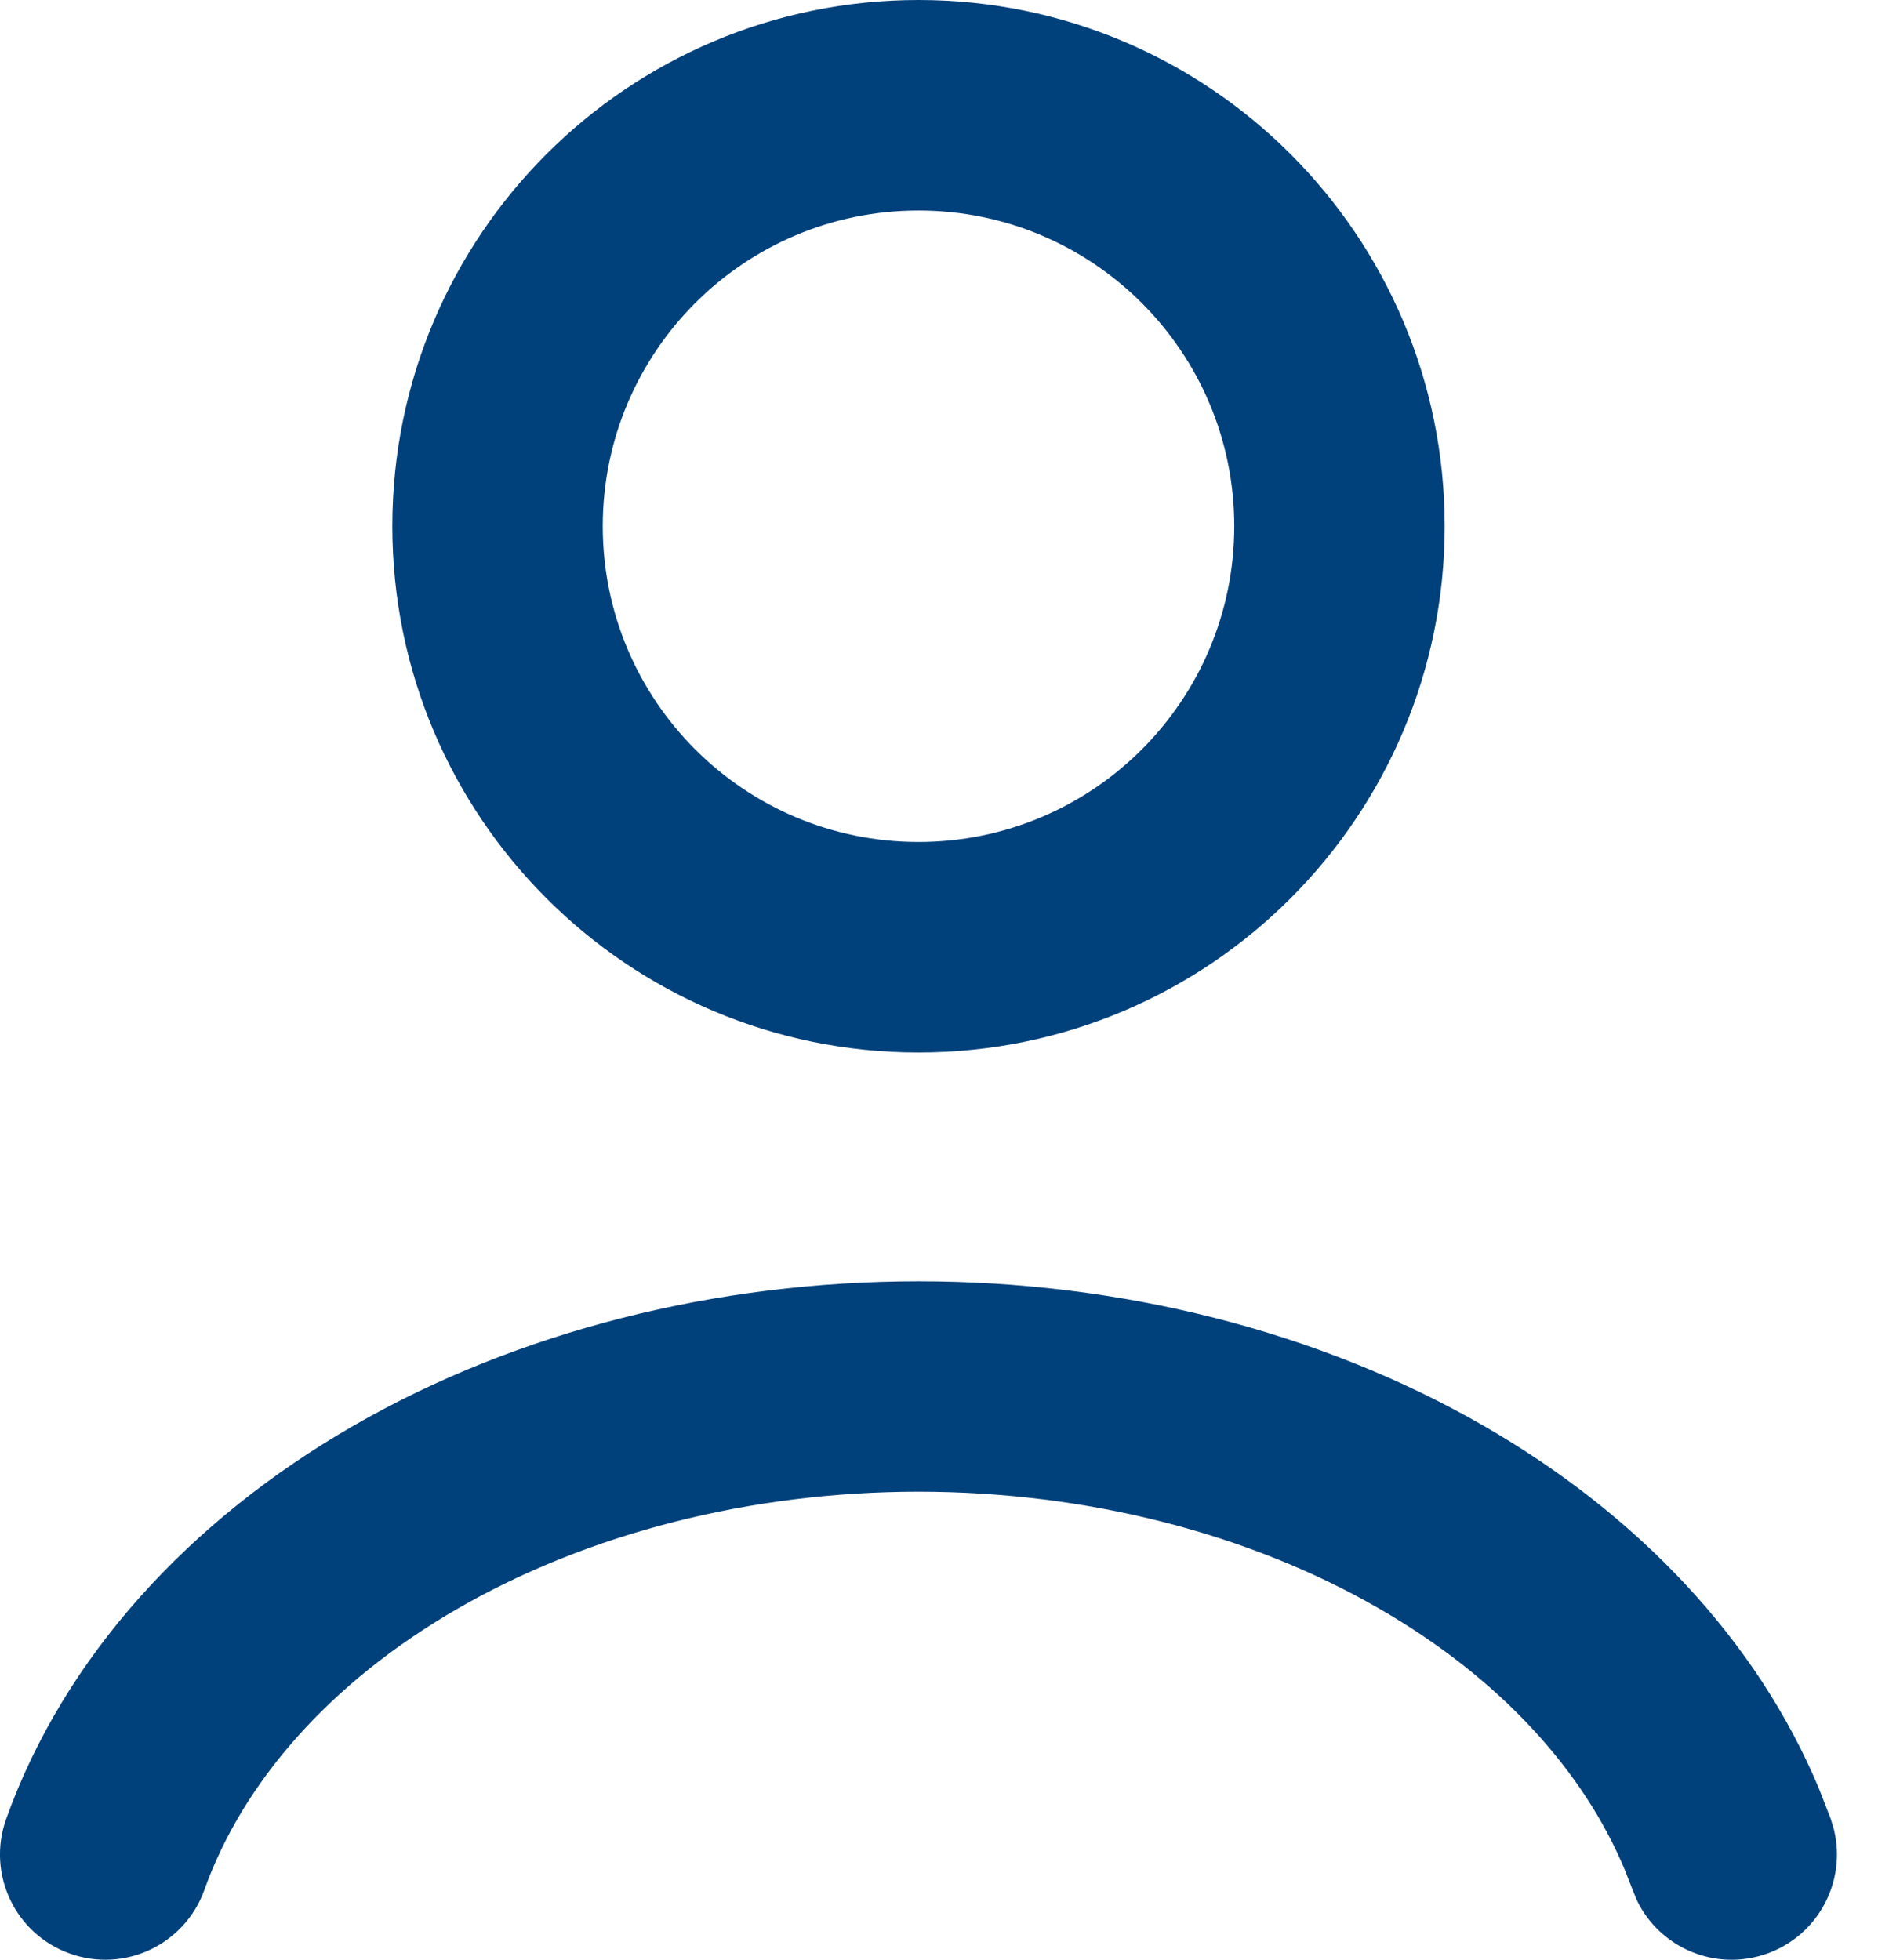
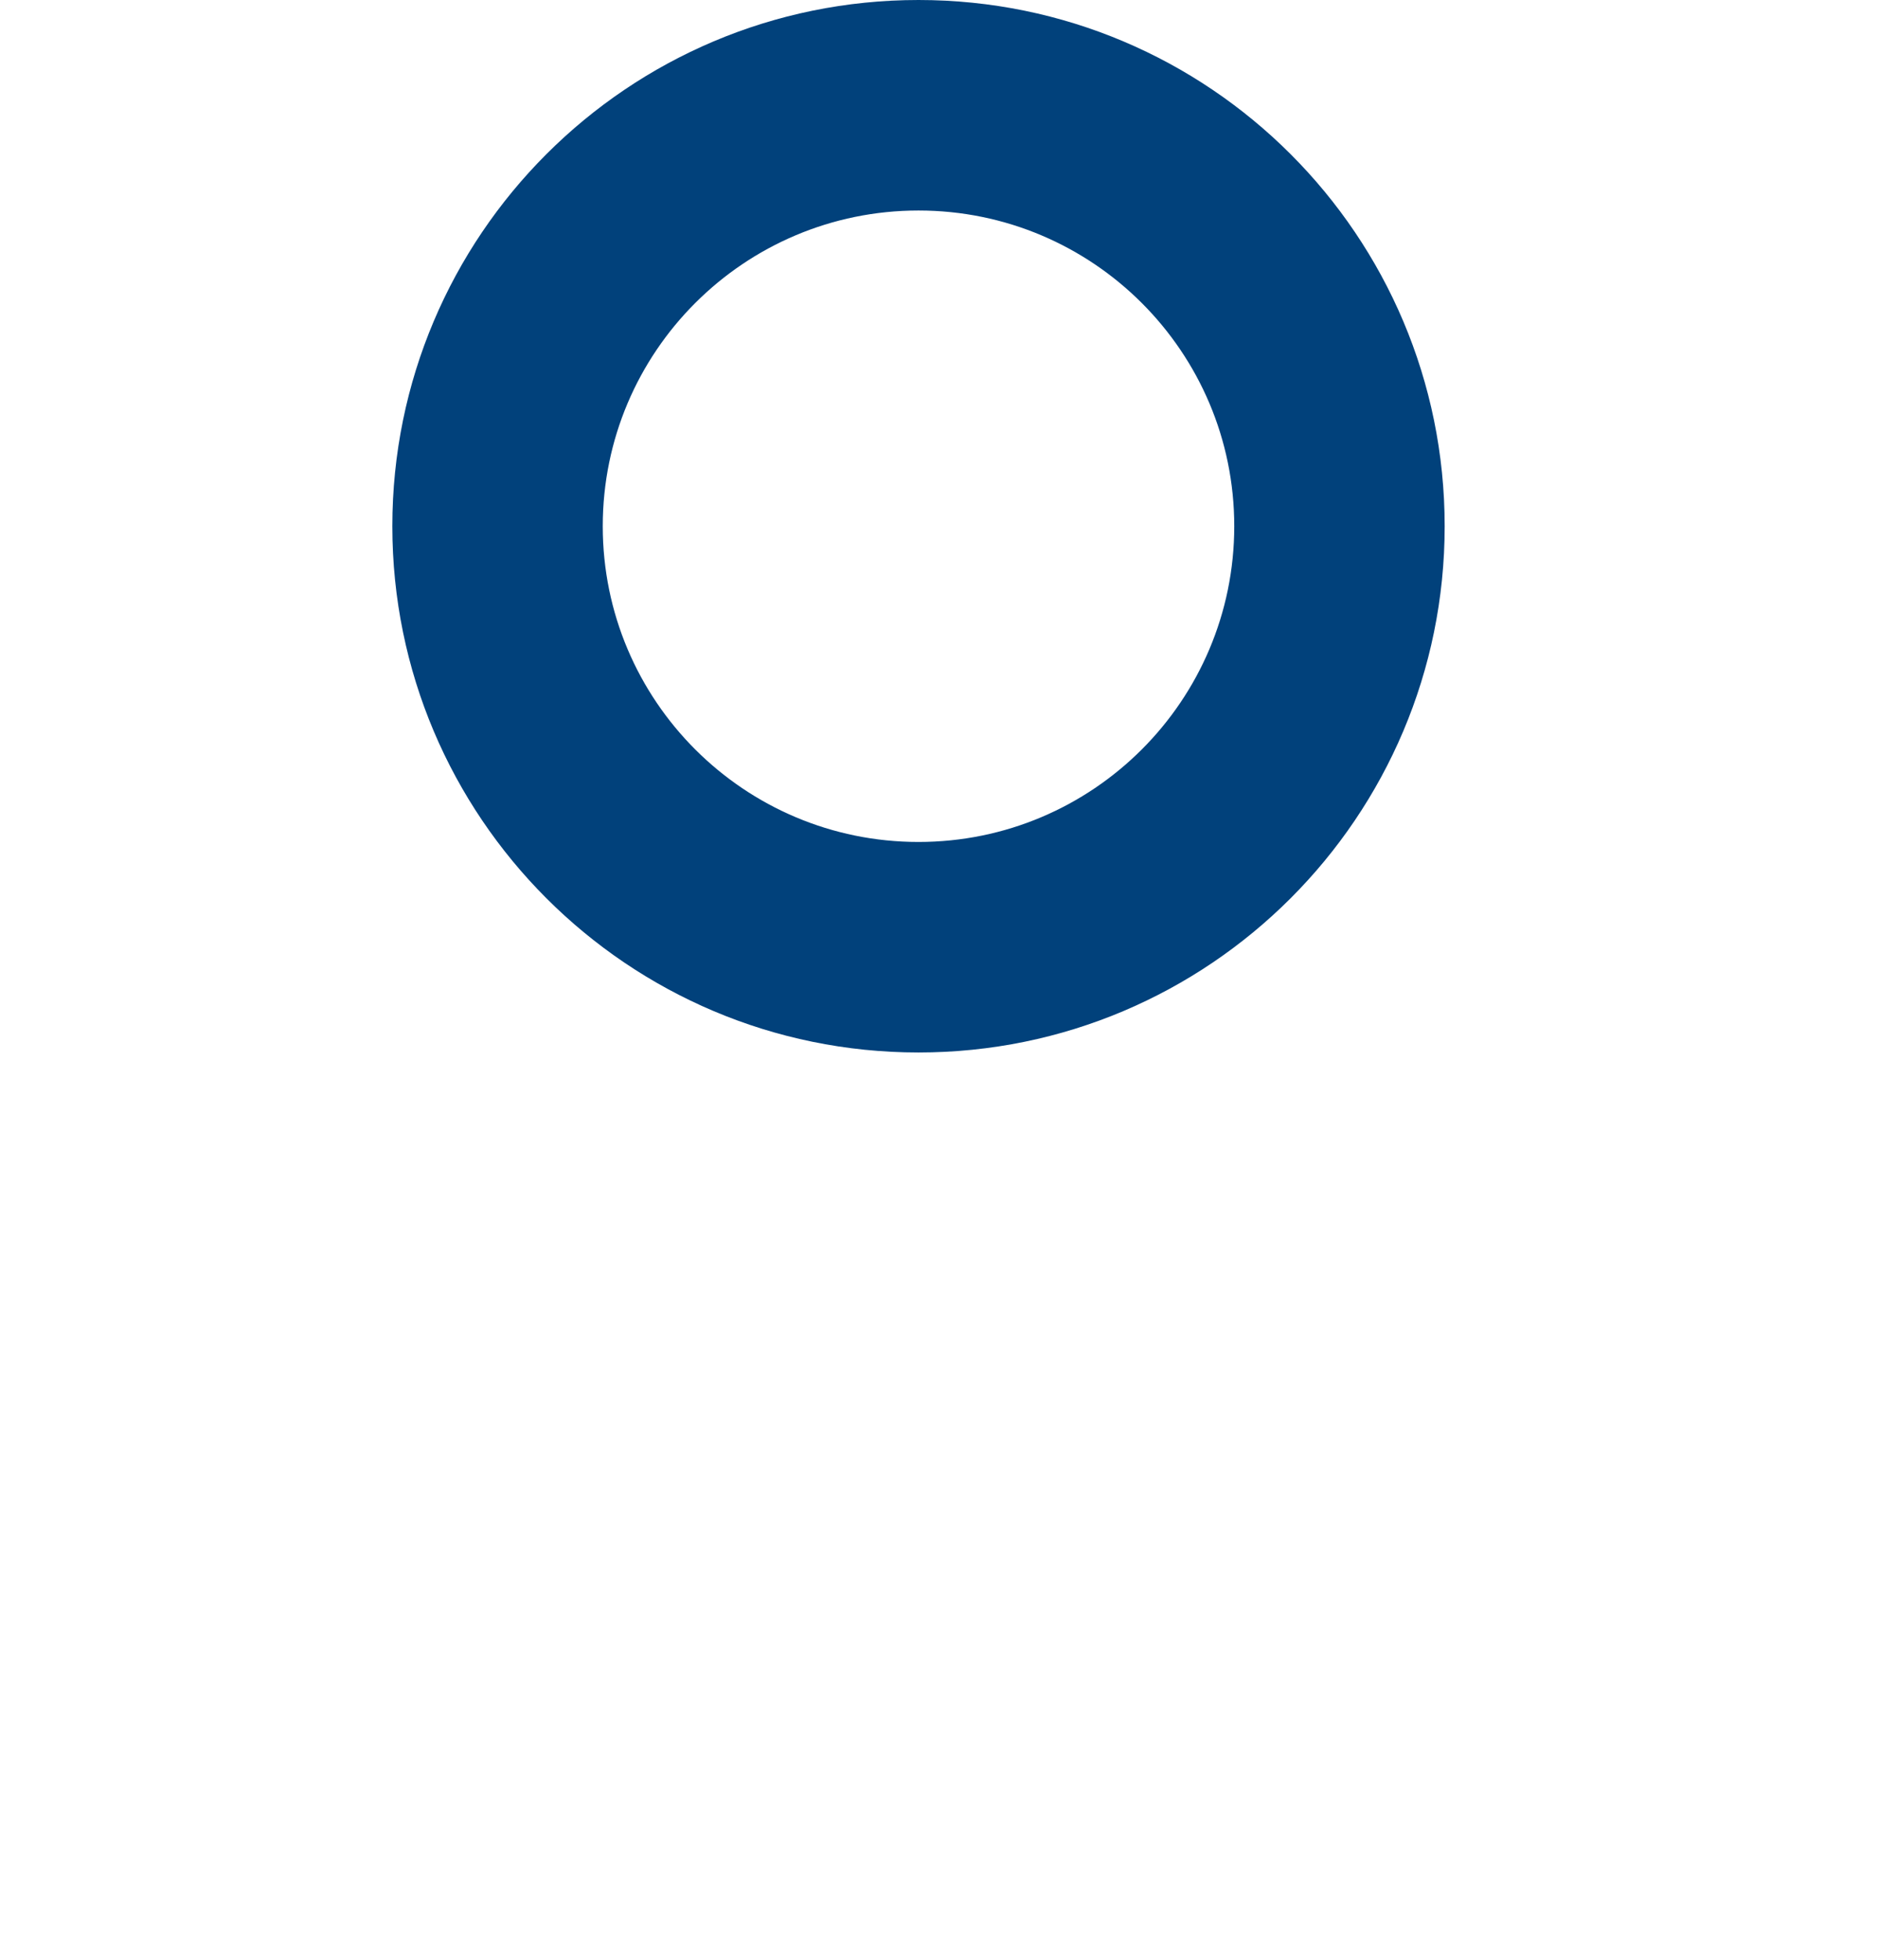
<svg xmlns="http://www.w3.org/2000/svg" preserveAspectRatio="none" width="100%" height="100%" overflow="visible" style="display: block;" viewBox="0 0 23 24" fill="none">
  <g id="Group 7">
    <path id="Ellipse 46 (Stroke)" d="M15.116 6.444C15.116 4.309 13.384 2.578 11.249 2.578C9.114 2.578 7.382 4.309 7.382 6.444C7.382 8.58 9.114 10.311 11.249 10.311C13.384 10.311 15.116 8.58 15.116 6.444ZM17.693 6.444C17.693 10.003 14.808 12.889 11.249 12.889C7.69 12.889 4.805 10.003 4.805 6.444C4.805 2.885 7.69 0 11.249 0C14.808 0 17.693 2.885 17.693 6.444Z" fill="#01417B" />
-     <path id="Ellipse 45 (Stroke)" d="M11.249 15.691C13.723 15.691 16.154 16.301 18.169 17.46C20.056 18.546 21.519 20.085 22.279 21.909L22.422 22.277L22.46 22.404C22.616 23.038 22.27 23.7 21.642 23.924C21.014 24.149 20.326 23.857 20.045 23.267L19.995 23.144L19.9 22.901C19.395 21.688 18.372 20.551 16.883 19.695C15.296 18.781 13.314 18.268 11.249 18.268C9.183 18.268 7.202 18.781 5.614 19.695C4.027 20.608 2.968 21.841 2.503 23.144C2.263 23.815 1.526 24.164 0.856 23.924C0.185 23.685 -0.164 22.948 0.075 22.277C0.785 20.292 2.316 18.619 4.329 17.46C6.343 16.301 8.775 15.691 11.249 15.691Z" fill="#01417B" />
  </g>
</svg>